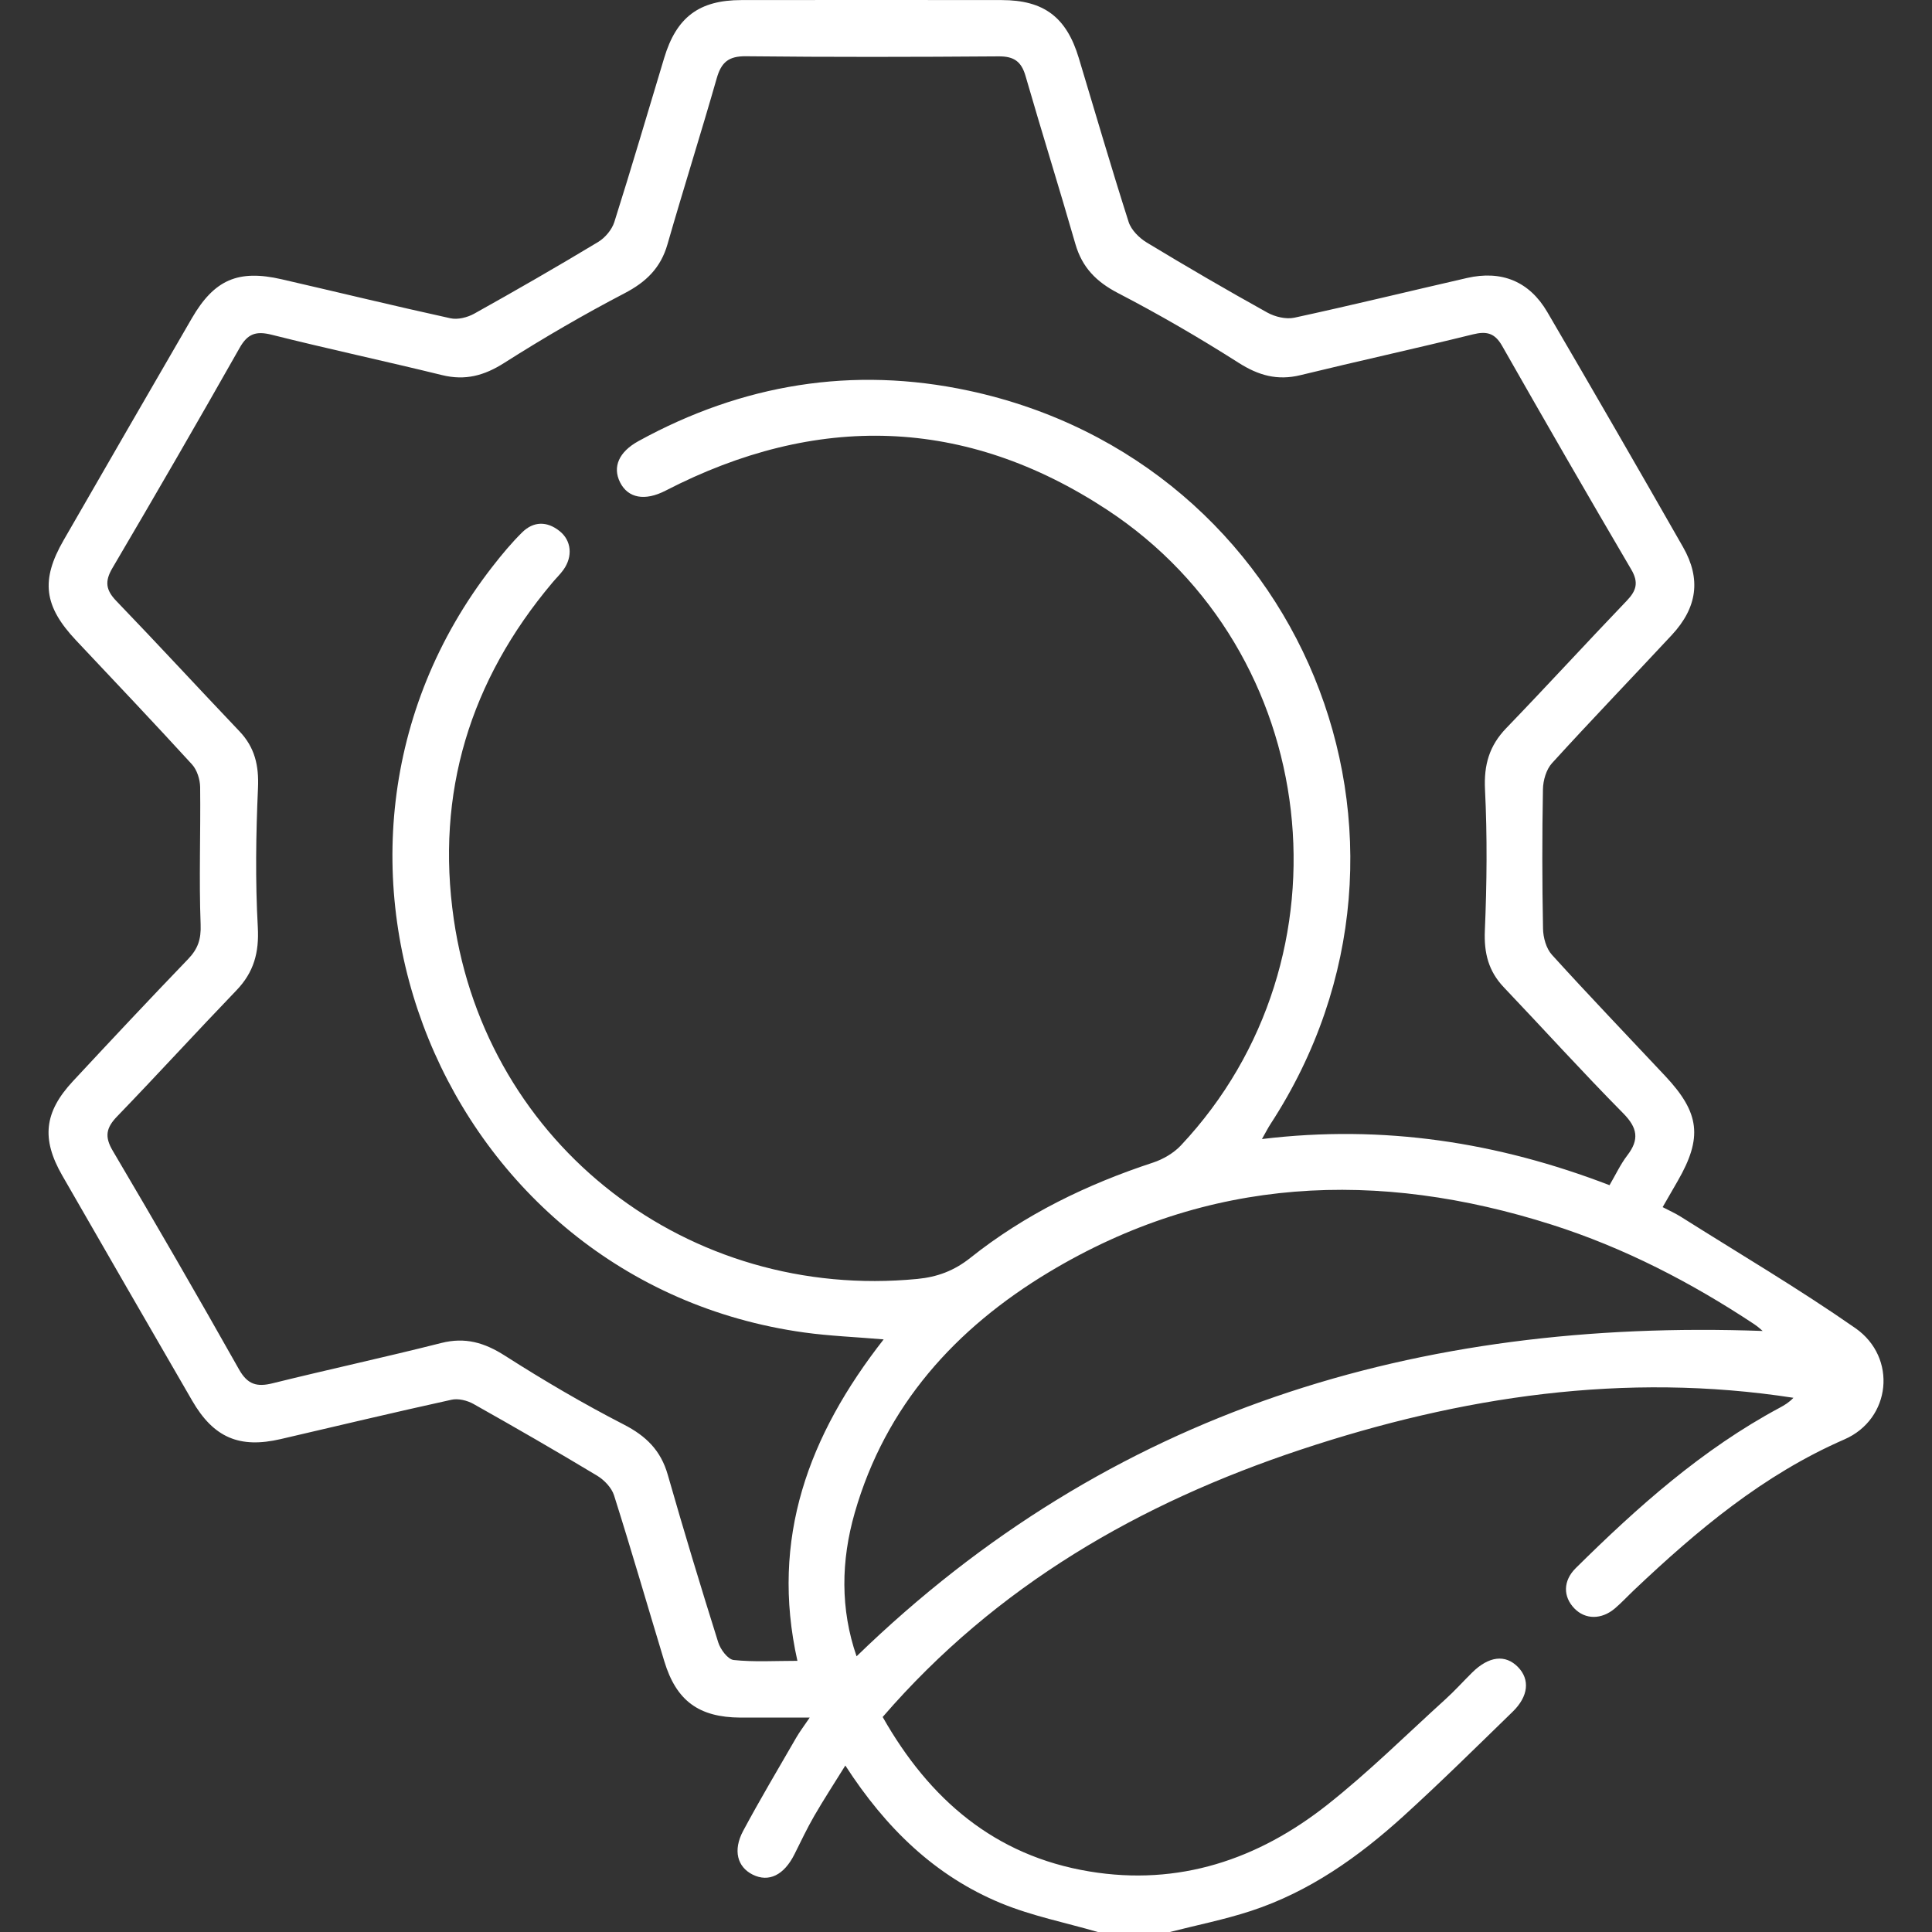
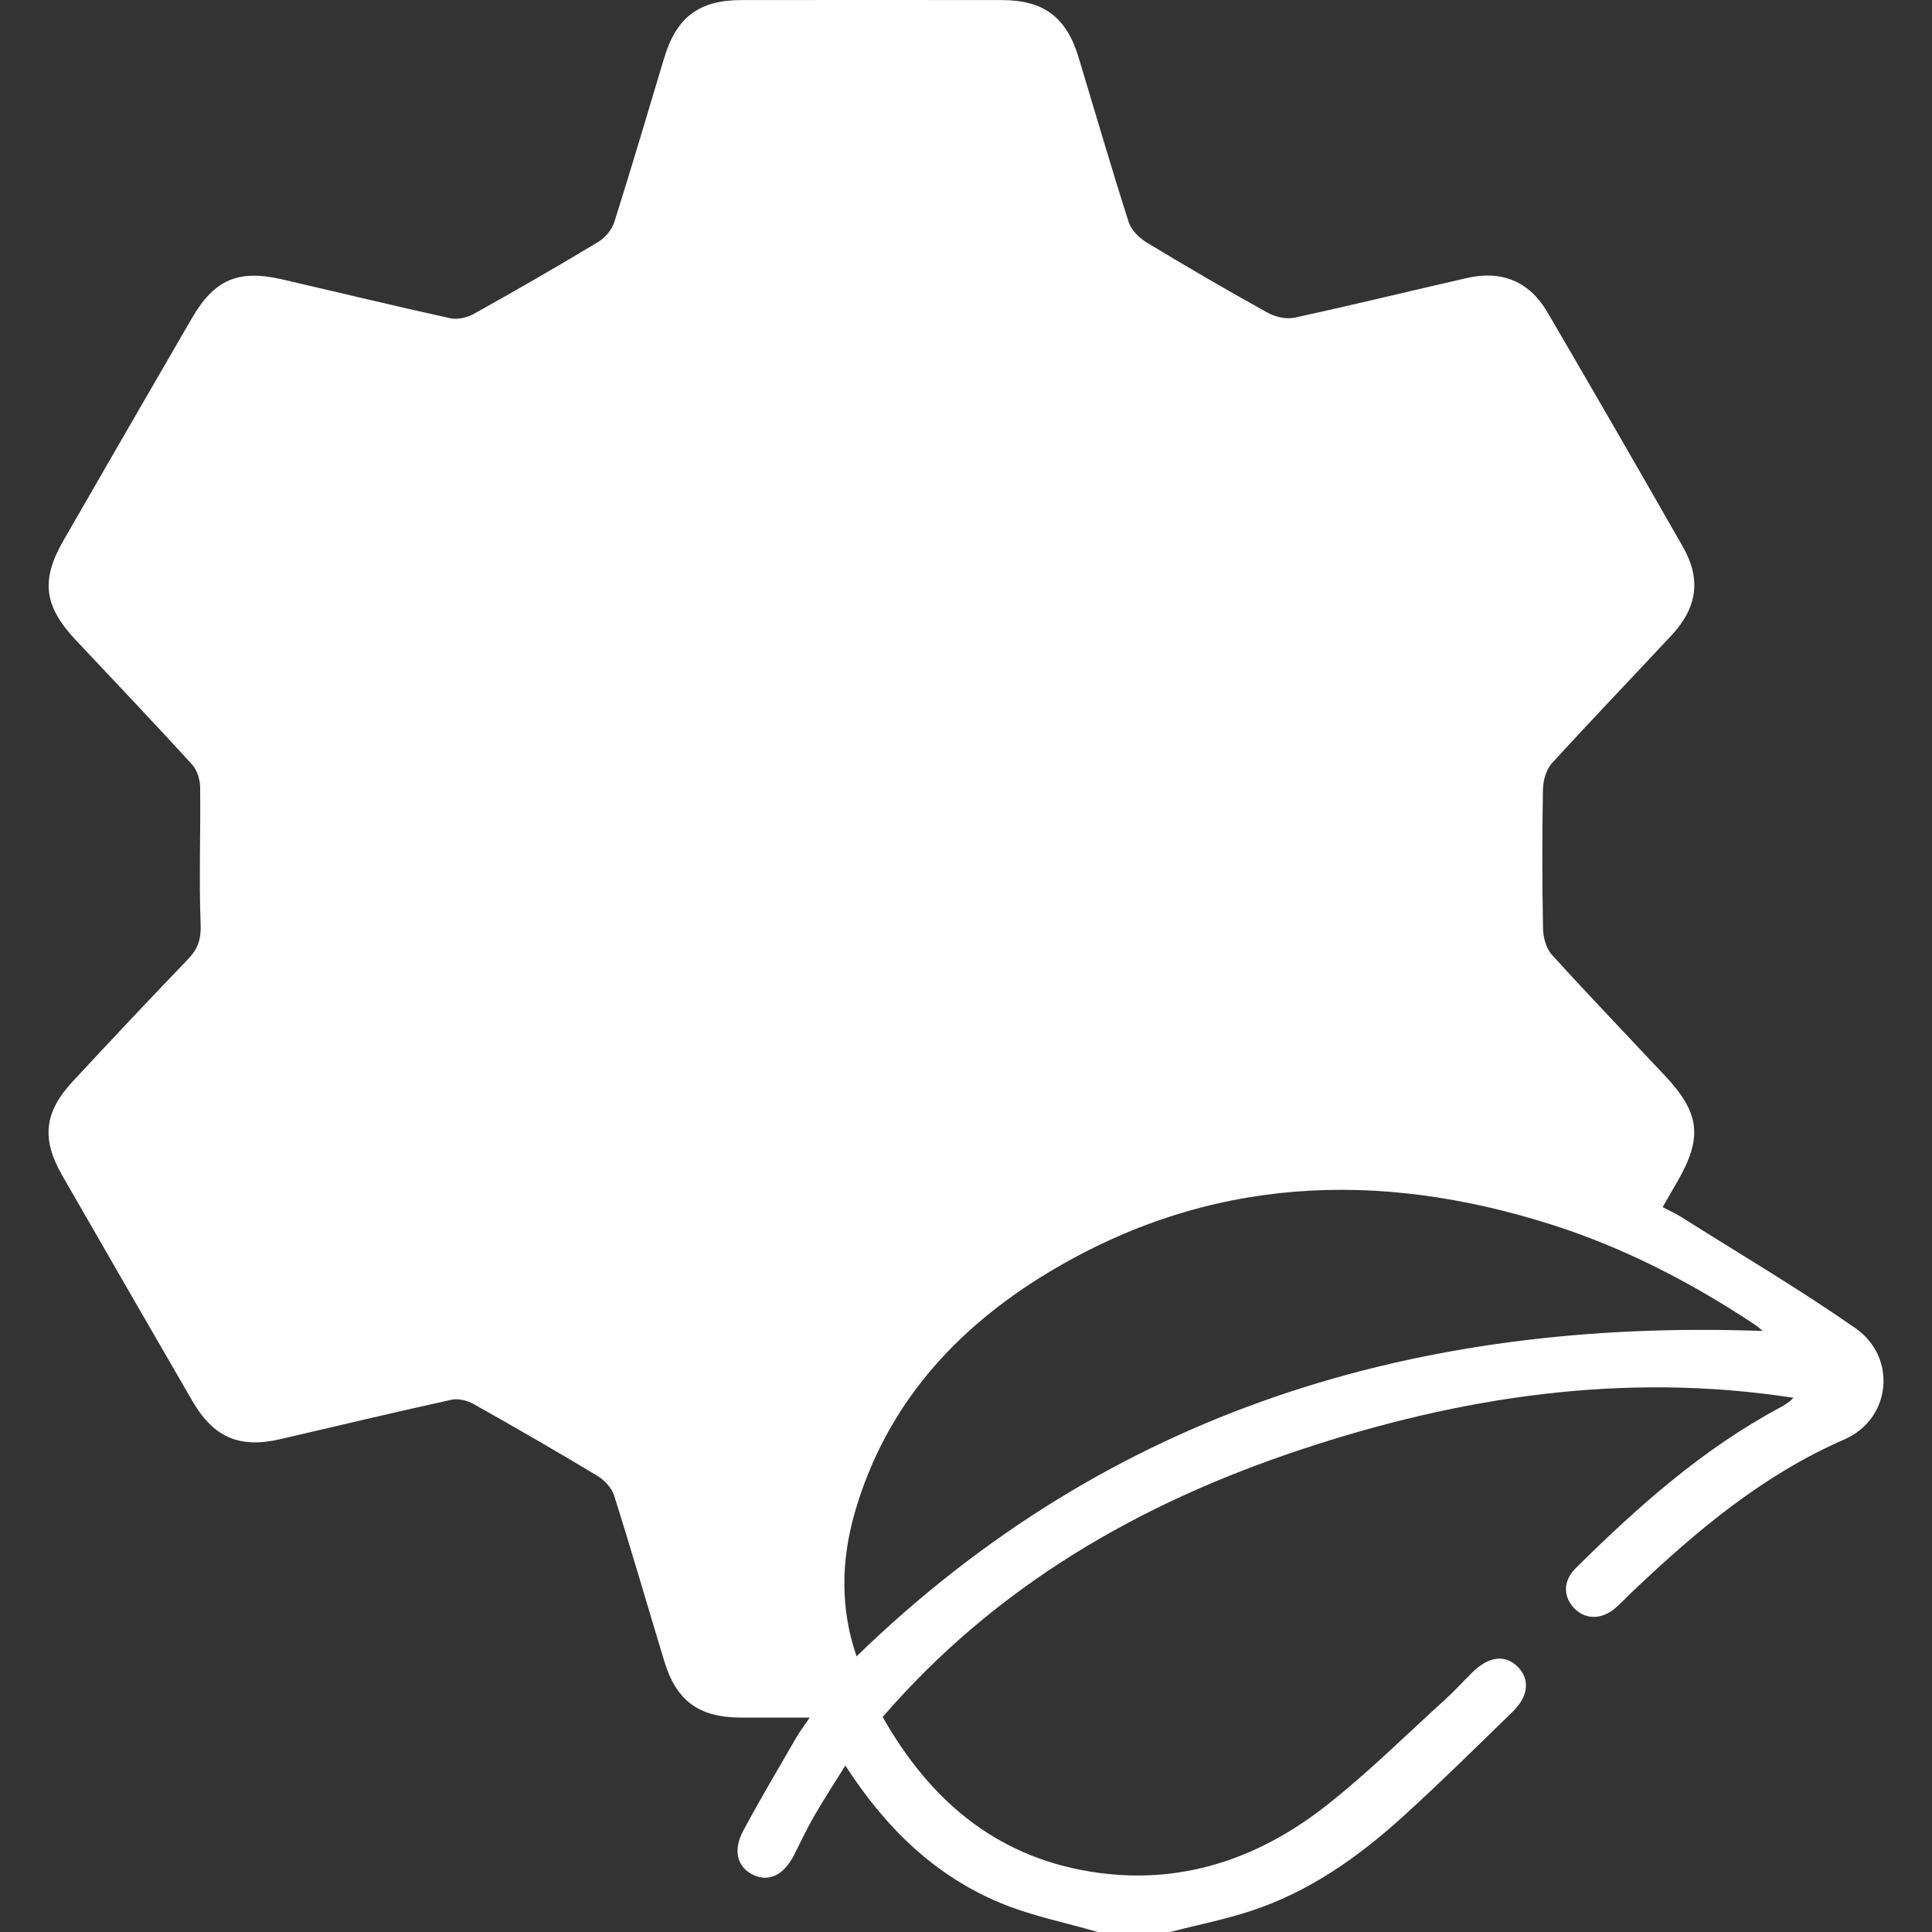
<svg xmlns="http://www.w3.org/2000/svg" id="Layer_1" data-name="Layer 1" viewBox="0 0 512 512">
  <rect x="0" y="0" width="512" height="512" fill="#333333" stroke="none" />
  <defs>
    <style>
      .cls-1 {
        fill: #fff;
        stroke-width: 0px;
      }
    </style>
  </defs>
-   <path class="cls-1" d="M290.92,512c-8.57-2.49-17.44-4.25-25.64-7.63-17.47-7.21-30.54-19.9-41.26-36.49-2.95,4.76-5.71,8.98-8.23,13.34-1.91,3.31-3.55,6.78-5.26,10.2-2.76,5.51-6.8,7.49-11.05,5.38-4.09-2.04-5.3-6.44-2.52-11.63,4.48-8.35,9.33-16.5,14.07-24.71.87-1.51,1.95-2.91,3.55-5.28-6.83,0-12.59.02-18.35,0-11.03-.06-17.01-4.44-20.19-14.95-4.44-14.64-8.69-29.35-13.31-43.94-.64-2.03-2.6-4.08-4.49-5.22-10.82-6.51-21.76-12.82-32.77-19.01-1.66-.93-4.03-1.51-5.82-1.11-15.11,3.32-30.17,6.91-45.24,10.42-10.94,2.55-17.8-.37-23.47-10.16-11.52-19.88-23-39.78-34.45-59.7-5.57-9.7-4.79-16.77,2.82-24.96,10.1-10.86,20.25-21.68,30.53-32.37,2.6-2.7,3.48-5.25,3.33-9.18-.46-12.12.02-24.28-.13-36.42-.03-2.04-.83-4.55-2.17-6.02-10.12-11.07-20.45-21.95-30.73-32.87-8.52-9.06-9.41-15.91-3.27-26.55,11.3-19.62,22.62-39.23,33.98-58.81,5.92-10.2,12.25-12.97,23.78-10.32,14.92,3.43,29.8,7.06,44.75,10.34,1.94.43,4.51-.23,6.31-1.23,11.03-6.15,21.97-12.45,32.79-18.97,1.87-1.12,3.68-3.27,4.33-5.32,4.57-14.43,8.82-28.96,13.2-43.45C179.25,4.56,185.27.03,196.45.02c23-.03,46-.03,69.01,0,11.19.01,17.17,4.53,20.43,15.35,4.37,14.49,8.6,29.03,13.21,43.45.69,2.14,2.82,4.26,4.83,5.47,10.52,6.37,21.15,12.56,31.9,18.53,2.05,1.14,4.98,1.85,7.2,1.37,15.29-3.31,30.49-7.03,45.73-10.52,9.17-2.1,16.53.88,21.29,9.02,12.1,20.7,24.09,41.46,35.97,62.28,4.84,8.47,3.78,16.05-2.98,23.32-10.56,11.35-21.32,22.51-31.75,33.97-1.52,1.67-2.35,4.56-2.39,6.9-.23,12.31-.22,24.62.02,36.93.04,2.36.83,5.26,2.36,6.94,9.85,10.86,20.01,21.44,30.04,32.14,9.16,9.76,9.92,16.3,3.3,27.79-1.24,2.16-2.49,4.32-4,6.94,1.73.91,3.36,1.63,4.85,2.57,15.46,9.76,31.25,19.06,46.24,29.51,11.15,7.78,9.45,24.09-2.91,29.47-21.51,9.37-39,24.07-55.75,39.93-1.69,1.6-3.28,3.33-5.05,4.84-3.58,3.05-7.9,3.01-10.78.02-2.99-3.1-3.05-7.29.39-10.69,16.39-16.21,33.52-31.49,54.02-42.48,1.27-.68,2.51-1.42,3.65-2.64-44.72-6.91-88.07-.37-130.48,13.71-42.73,14.18-80.76,36.02-110.88,70.88,12.36,21.8,29.66,36.78,54.82,40.94,23.63,3.91,44.63-3.15,63.02-17.68,10.95-8.65,20.93-18.55,31.29-27.95,2.47-2.24,4.7-4.72,7.07-7.07,4.44-4.39,8.83-4.9,12.18-1.46,3.19,3.28,2.78,7.73-1.42,11.82-9.56,9.29-19.04,18.67-28.9,27.63-11.91,10.82-24.96,20.08-40.44,25.16-7.05,2.31-14.38,3.77-21.59,5.61h-19ZM234.16,354.95c-7.53-.64-14.34-.9-21.05-1.83-95.93-13.31-142.03-126.62-82.61-202.96,2.45-3.15,5.02-6.25,7.85-9.05,3.02-2.99,6.58-3.04,9.92-.39,3.19,2.52,3.57,6.76,1.04,10.29-.87,1.21-1.97,2.26-2.93,3.41-21.82,25.9-30.98,55.75-26.12,89.21,8.72,59.99,62.27,101.18,122.86,95.3,5.26-.51,9.71-2.15,14-5.56,14.47-11.53,30.9-19.5,48.45-25.27,2.69-.89,5.48-2.52,7.4-4.57,46.66-49.68,37.49-130.93-19.58-168.43-37.64-24.74-77.04-25.7-117.01-5.07-5.46,2.82-9.95,2.01-12.06-2.21-2.05-4.08-.3-8.07,4.86-10.91,27.51-15.13,56.84-19.94,87.46-13.39,88.37,18.89,129.34,118.74,80.06,194.36-.73,1.12-1.32,2.32-2.27,3.98,32.24-3.9,62.53.86,92.11,12.23,1.64-2.8,2.91-5.55,4.71-7.9,3.23-4.2,2.72-7.3-1.08-11.15-10.78-10.9-21.07-22.28-31.64-33.39-4.07-4.28-5.28-9.07-5.03-15.01.53-12.45.66-24.96.04-37.4-.32-6.53,1.12-11.59,5.62-16.26,10.76-11.16,21.23-22.59,31.95-33.78,2.54-2.65,3.21-4.83,1.19-8.27-11.55-19.67-22.94-39.43-34.22-59.26-1.94-3.42-4.11-3.96-7.77-3.05-15.19,3.75-30.47,7.09-45.67,10.8-6.14,1.5-11.14.08-16.44-3.3-10.36-6.6-21.02-12.79-31.92-18.45-5.76-2.99-9.51-6.8-11.3-13.03-4.27-14.87-8.91-29.63-13.2-44.49-1.11-3.85-3.07-5.24-7.12-5.21-22.33.17-44.67.21-67.01-.03-4.57-.05-6.5,1.61-7.7,5.8-4.21,14.71-8.83,29.31-13.06,44.02-1.79,6.25-5.63,9.99-11.36,12.98-10.89,5.68-21.54,11.88-31.91,18.47-5.31,3.38-10.33,4.73-16.46,3.23-15.03-3.69-30.17-6.93-45.18-10.7-4.11-1.03-6.34-.3-8.47,3.47-11.08,19.56-22.33,39.01-33.73,58.38-2.07,3.52-1.74,5.81,1.04,8.7,10.98,11.4,21.71,23.06,32.62,34.52,4.09,4.29,5.19,9.1,4.93,15.03-.55,12.28-.73,24.63-.05,36.9.37,6.73-1.05,11.94-5.66,16.74-10.63,11.05-20.97,22.38-31.62,33.41-2.9,3-3.39,5.34-1.17,9.09,11.34,19.21,22.52,38.52,33.47,57.96,2.27,4.03,4.75,4.71,8.92,3.67,14.86-3.68,29.83-6.91,44.67-10.67,6.37-1.61,11.46-.1,16.89,3.37,10.21,6.52,20.7,12.69,31.48,18.23,5.94,3.05,9.82,6.88,11.66,13.31,4.25,14.87,8.74,29.68,13.38,44.44.59,1.87,2.54,4.49,4.09,4.66,5.41.57,10.91.22,16.89.22-7.26-32.43,2.99-59.8,22.85-85.18ZM227,438.94c67.3-65.31,148.9-89.51,240.12-86.22-.26-.22-1.19-1.11-2.24-1.8-16.74-11.08-34.45-20.25-53.6-26.35-46.19-14.71-91.05-12.85-133.33,12.58-24.74,14.88-43.28,35.33-51.44,63.77-3.65,12.72-3.83,25.52.49,38.02Z" />
+   <path class="cls-1" d="M290.92,512c-8.57-2.49-17.44-4.25-25.64-7.63-17.47-7.21-30.54-19.9-41.26-36.49-2.95,4.76-5.71,8.98-8.23,13.34-1.91,3.31-3.55,6.78-5.26,10.2-2.76,5.51-6.8,7.49-11.05,5.38-4.09-2.04-5.3-6.44-2.52-11.63,4.48-8.35,9.33-16.5,14.07-24.71.87-1.51,1.95-2.91,3.55-5.28-6.83,0-12.59.02-18.35,0-11.03-.06-17.01-4.44-20.19-14.95-4.44-14.64-8.69-29.35-13.31-43.94-.64-2.03-2.6-4.08-4.49-5.22-10.82-6.51-21.76-12.82-32.77-19.01-1.66-.93-4.03-1.51-5.82-1.11-15.11,3.32-30.17,6.91-45.24,10.42-10.94,2.55-17.8-.37-23.47-10.16-11.52-19.88-23-39.78-34.45-59.7-5.57-9.7-4.79-16.77,2.82-24.96,10.1-10.86,20.25-21.68,30.53-32.37,2.6-2.7,3.48-5.25,3.33-9.18-.46-12.12.02-24.28-.13-36.42-.03-2.04-.83-4.55-2.17-6.02-10.12-11.07-20.45-21.95-30.73-32.87-8.52-9.06-9.41-15.91-3.27-26.55,11.3-19.62,22.62-39.23,33.98-58.81,5.92-10.2,12.25-12.97,23.78-10.32,14.92,3.43,29.8,7.06,44.75,10.34,1.94.43,4.51-.23,6.31-1.23,11.03-6.15,21.97-12.45,32.79-18.97,1.87-1.12,3.68-3.27,4.33-5.32,4.57-14.43,8.82-28.96,13.2-43.45C179.25,4.56,185.27.03,196.45.02c23-.03,46-.03,69.01,0,11.19.01,17.17,4.53,20.43,15.35,4.37,14.49,8.6,29.03,13.21,43.45.69,2.14,2.82,4.26,4.83,5.47,10.52,6.37,21.15,12.56,31.9,18.53,2.05,1.14,4.98,1.85,7.2,1.37,15.29-3.31,30.49-7.03,45.73-10.52,9.17-2.1,16.53.88,21.29,9.02,12.1,20.7,24.09,41.46,35.97,62.28,4.84,8.47,3.78,16.05-2.98,23.32-10.56,11.35-21.32,22.51-31.75,33.97-1.52,1.67-2.35,4.56-2.39,6.9-.23,12.31-.22,24.62.02,36.93.04,2.36.83,5.26,2.36,6.94,9.85,10.86,20.01,21.44,30.04,32.14,9.16,9.76,9.92,16.3,3.3,27.79-1.24,2.16-2.49,4.32-4,6.94,1.73.91,3.36,1.63,4.85,2.57,15.46,9.76,31.25,19.06,46.24,29.51,11.15,7.78,9.45,24.09-2.91,29.47-21.51,9.37-39,24.07-55.75,39.93-1.69,1.6-3.28,3.33-5.05,4.84-3.58,3.05-7.9,3.01-10.78.02-2.99-3.1-3.05-7.29.39-10.69,16.39-16.21,33.52-31.49,54.02-42.48,1.27-.68,2.51-1.42,3.65-2.64-44.72-6.91-88.07-.37-130.48,13.71-42.73,14.18-80.76,36.02-110.88,70.88,12.36,21.8,29.66,36.78,54.82,40.94,23.63,3.91,44.63-3.15,63.02-17.68,10.95-8.65,20.93-18.55,31.29-27.95,2.47-2.24,4.7-4.72,7.07-7.07,4.44-4.39,8.83-4.9,12.18-1.46,3.19,3.28,2.78,7.73-1.42,11.82-9.56,9.29-19.04,18.67-28.9,27.63-11.91,10.82-24.96,20.08-40.44,25.16-7.05,2.31-14.38,3.77-21.59,5.61h-19ZM234.16,354.95ZM227,438.94c67.3-65.31,148.9-89.51,240.12-86.22-.26-.22-1.19-1.11-2.24-1.8-16.74-11.08-34.45-20.25-53.6-26.35-46.19-14.71-91.05-12.85-133.33,12.58-24.74,14.88-43.28,35.33-51.44,63.77-3.65,12.72-3.83,25.52.49,38.02Z" />
</svg>